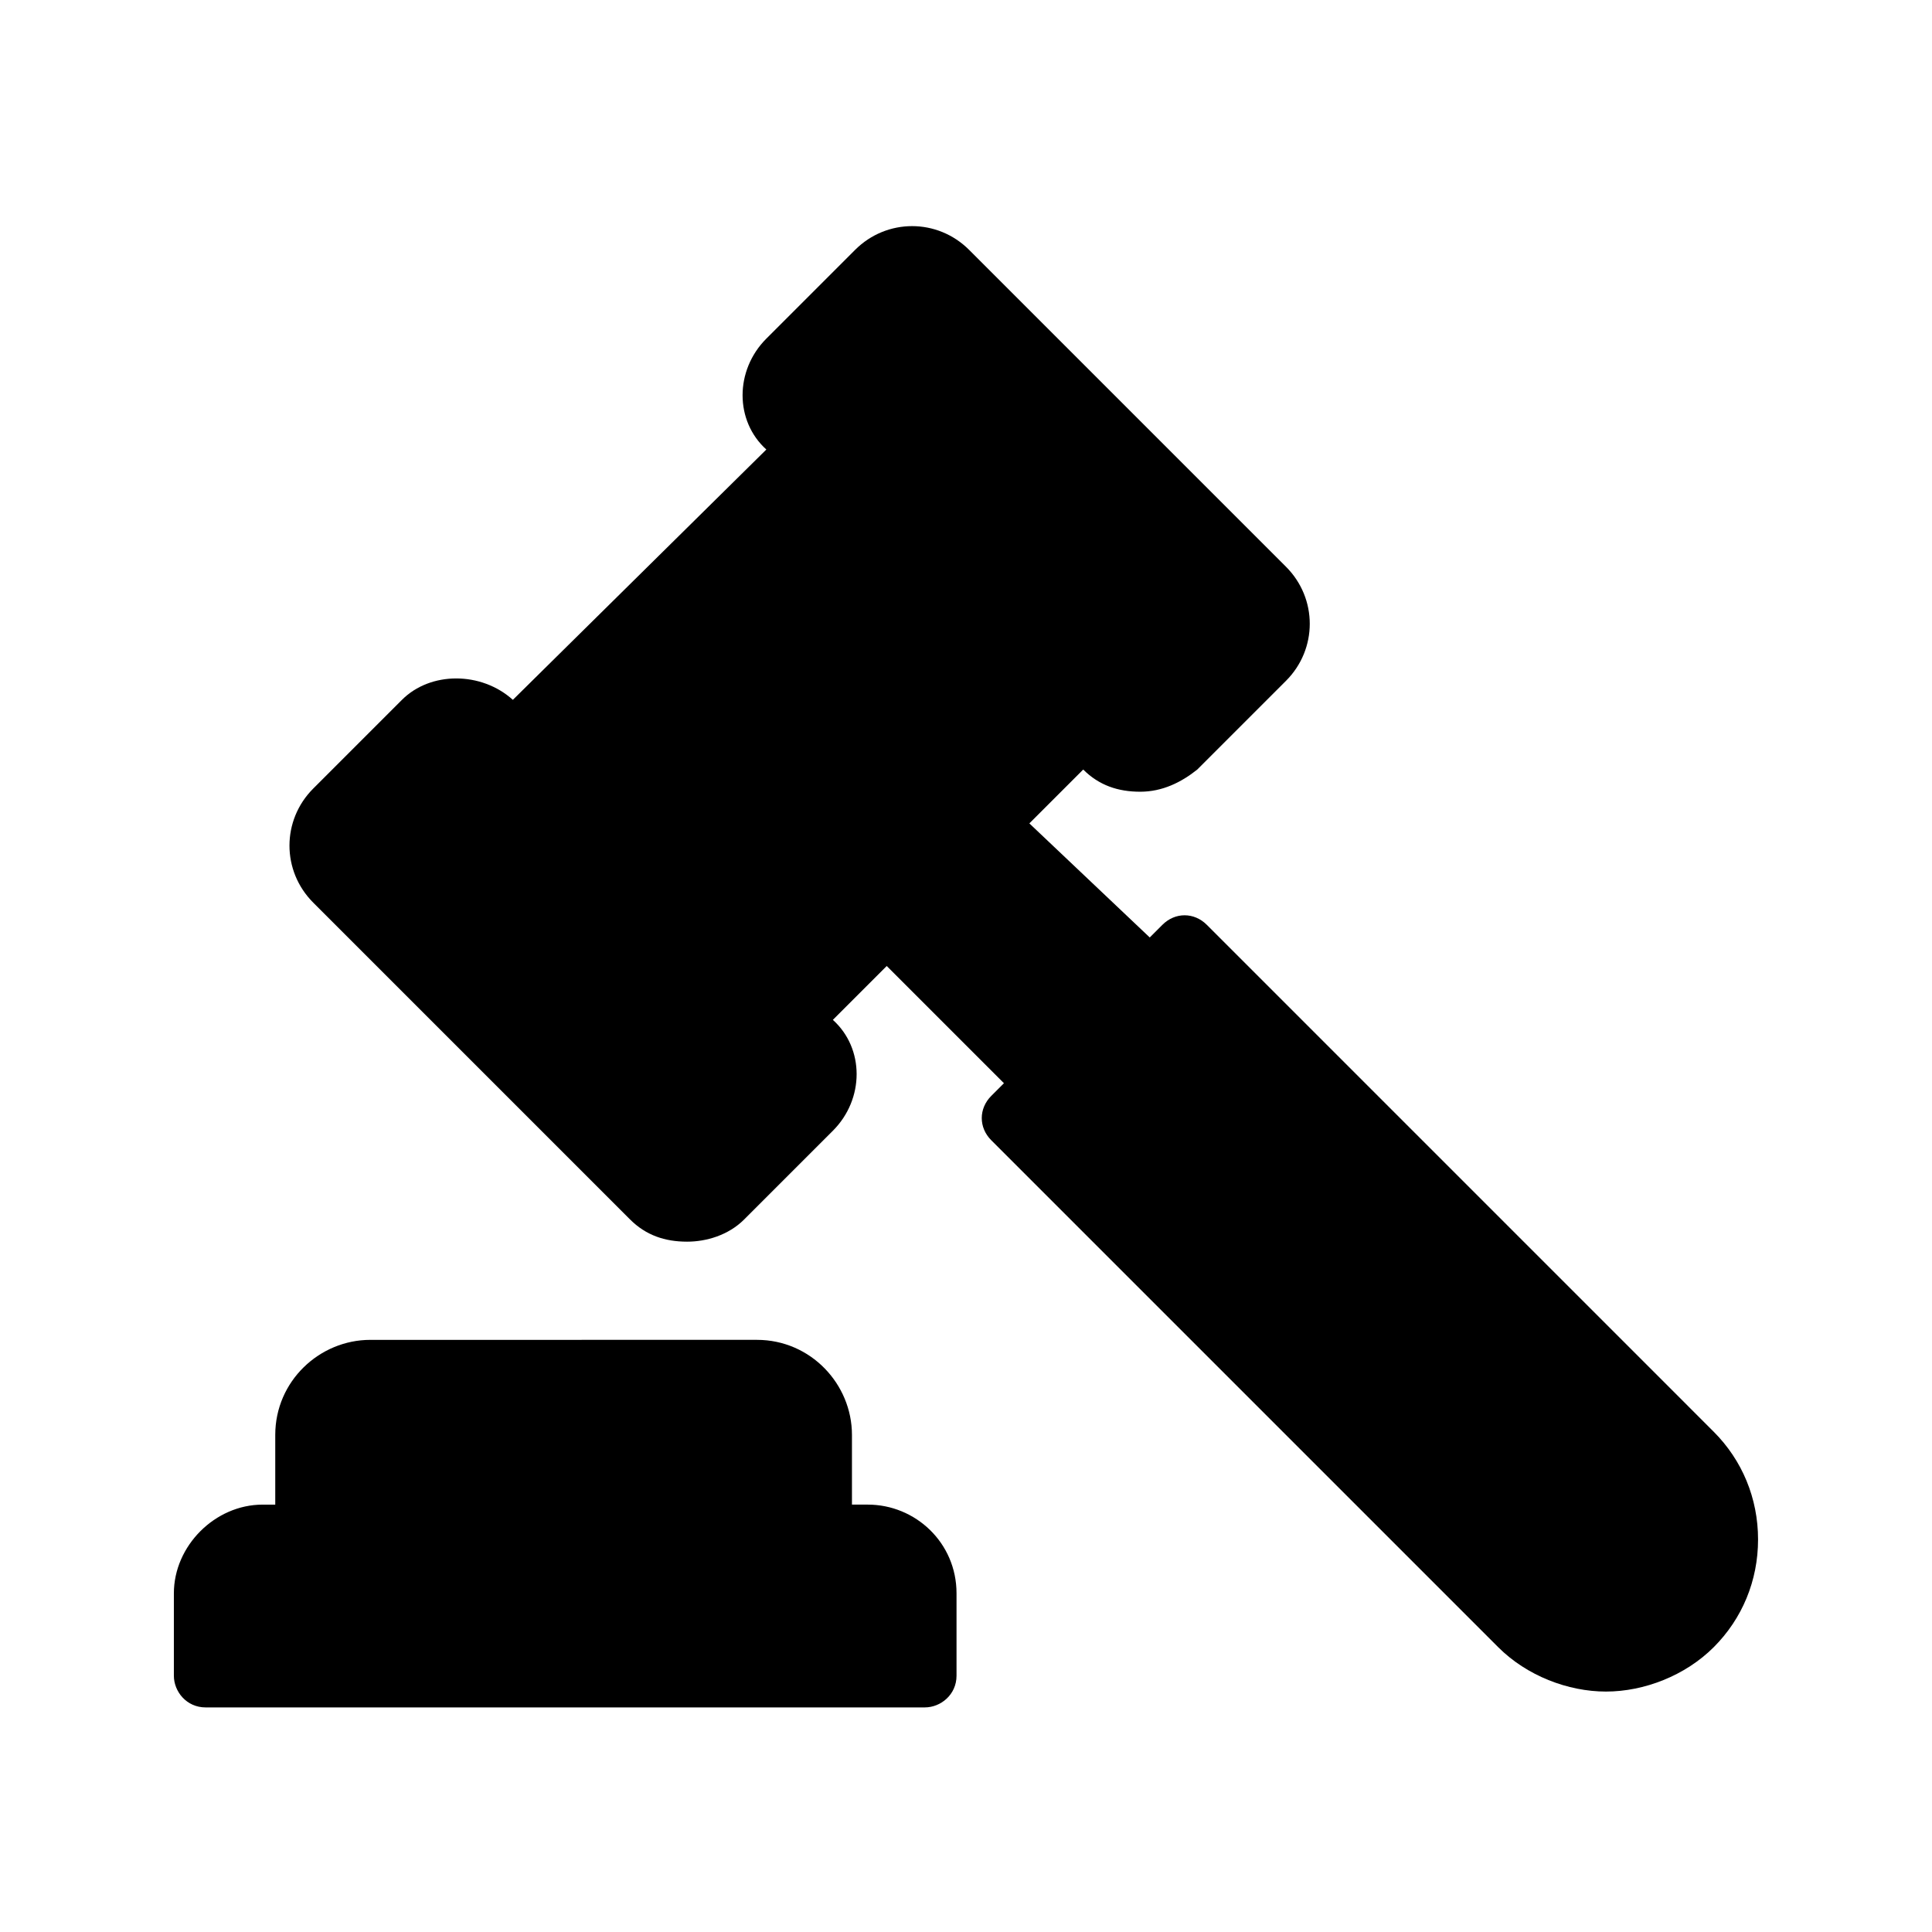
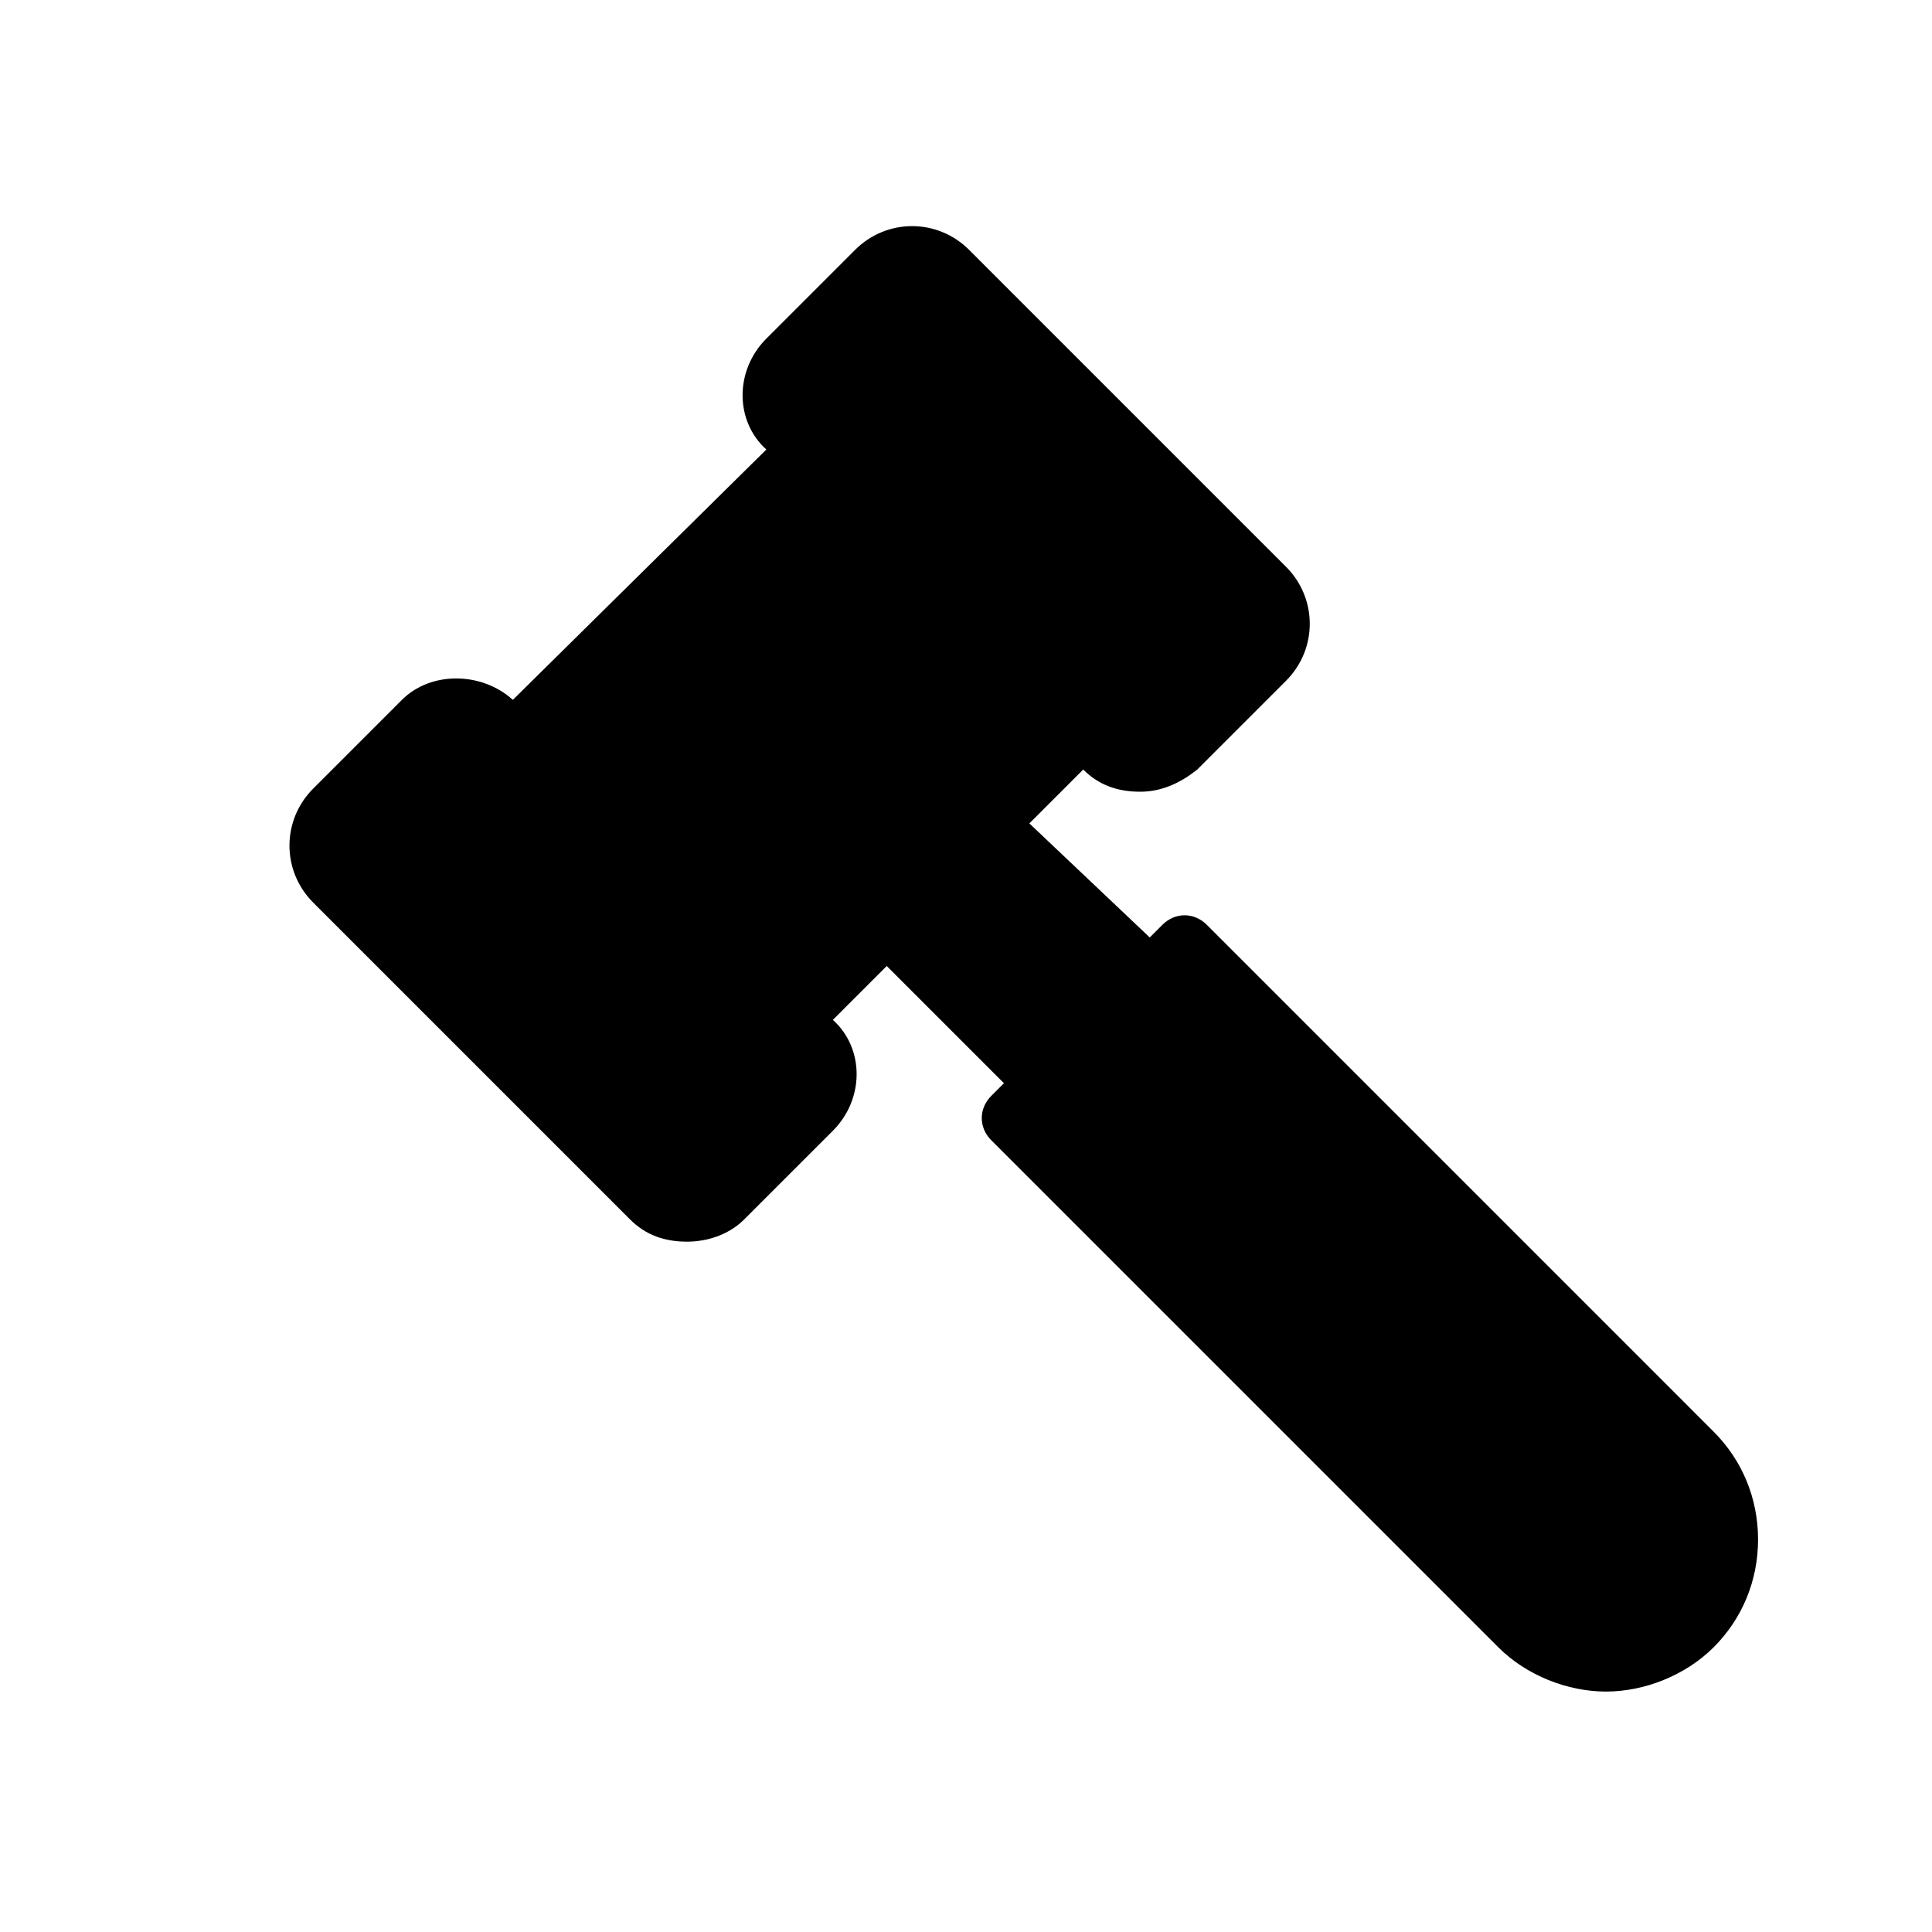
<svg xmlns="http://www.w3.org/2000/svg" fill="#000000" width="800px" height="800px" version="1.1" viewBox="144 144 512 512">
  <g>
    <path d="m463.81 389.08c-3.359-3.359-8.398-3.359-11.754 0l-3.359 3.359-31.906-30.23 14.273-14.273c4.199 4.199 9.238 5.879 15.113 5.879 5.879 0 10.914-2.519 15.113-5.879l23.512-23.512c8.398-8.398 8.398-21.832 0-30.23l-83.969-83.969c-8.398-8.398-21.832-8.398-30.23 0l-23.512 23.512c-8.398 8.398-8.398 21.832 0 29.391l-67.176 66.336c-8.398-7.559-21.832-7.559-29.391 0l-23.512 23.512c-8.398 8.398-8.398 21.832 0 30.23l83.969 83.969c4.199 4.199 9.238 5.879 15.113 5.879 5.039 0 10.914-1.68 15.113-5.879l23.512-23.512c8.398-8.398 8.398-21.832 0-29.391l14.273-14.273 31.066 31.066-3.359 3.359c-3.359 3.359-3.359 8.398 0 11.754l134.35 134.35c7.559 7.559 18.473 11.754 28.551 11.754 10.078 0 20.992-4.199 28.551-11.754 7.559-7.559 11.754-17.633 11.754-28.551 0-10.914-4.199-20.992-11.754-28.551z" />
-     <path d="m198.48 596.48h190.61c4.199 0 8.398-3.359 8.398-8.398v-21.832c0-13.434-10.914-23.512-23.512-23.512h-4.199v-18.473c0-13.434-10.914-25.191-25.191-25.191l-102.45 0.004c-13.434 0-25.191 10.914-25.191 25.191v18.473h-3.356c-12.594 0-23.512 10.914-23.512 23.512v21.832c0 4.195 3.359 8.395 8.398 8.395z" />
  </g>
</svg>